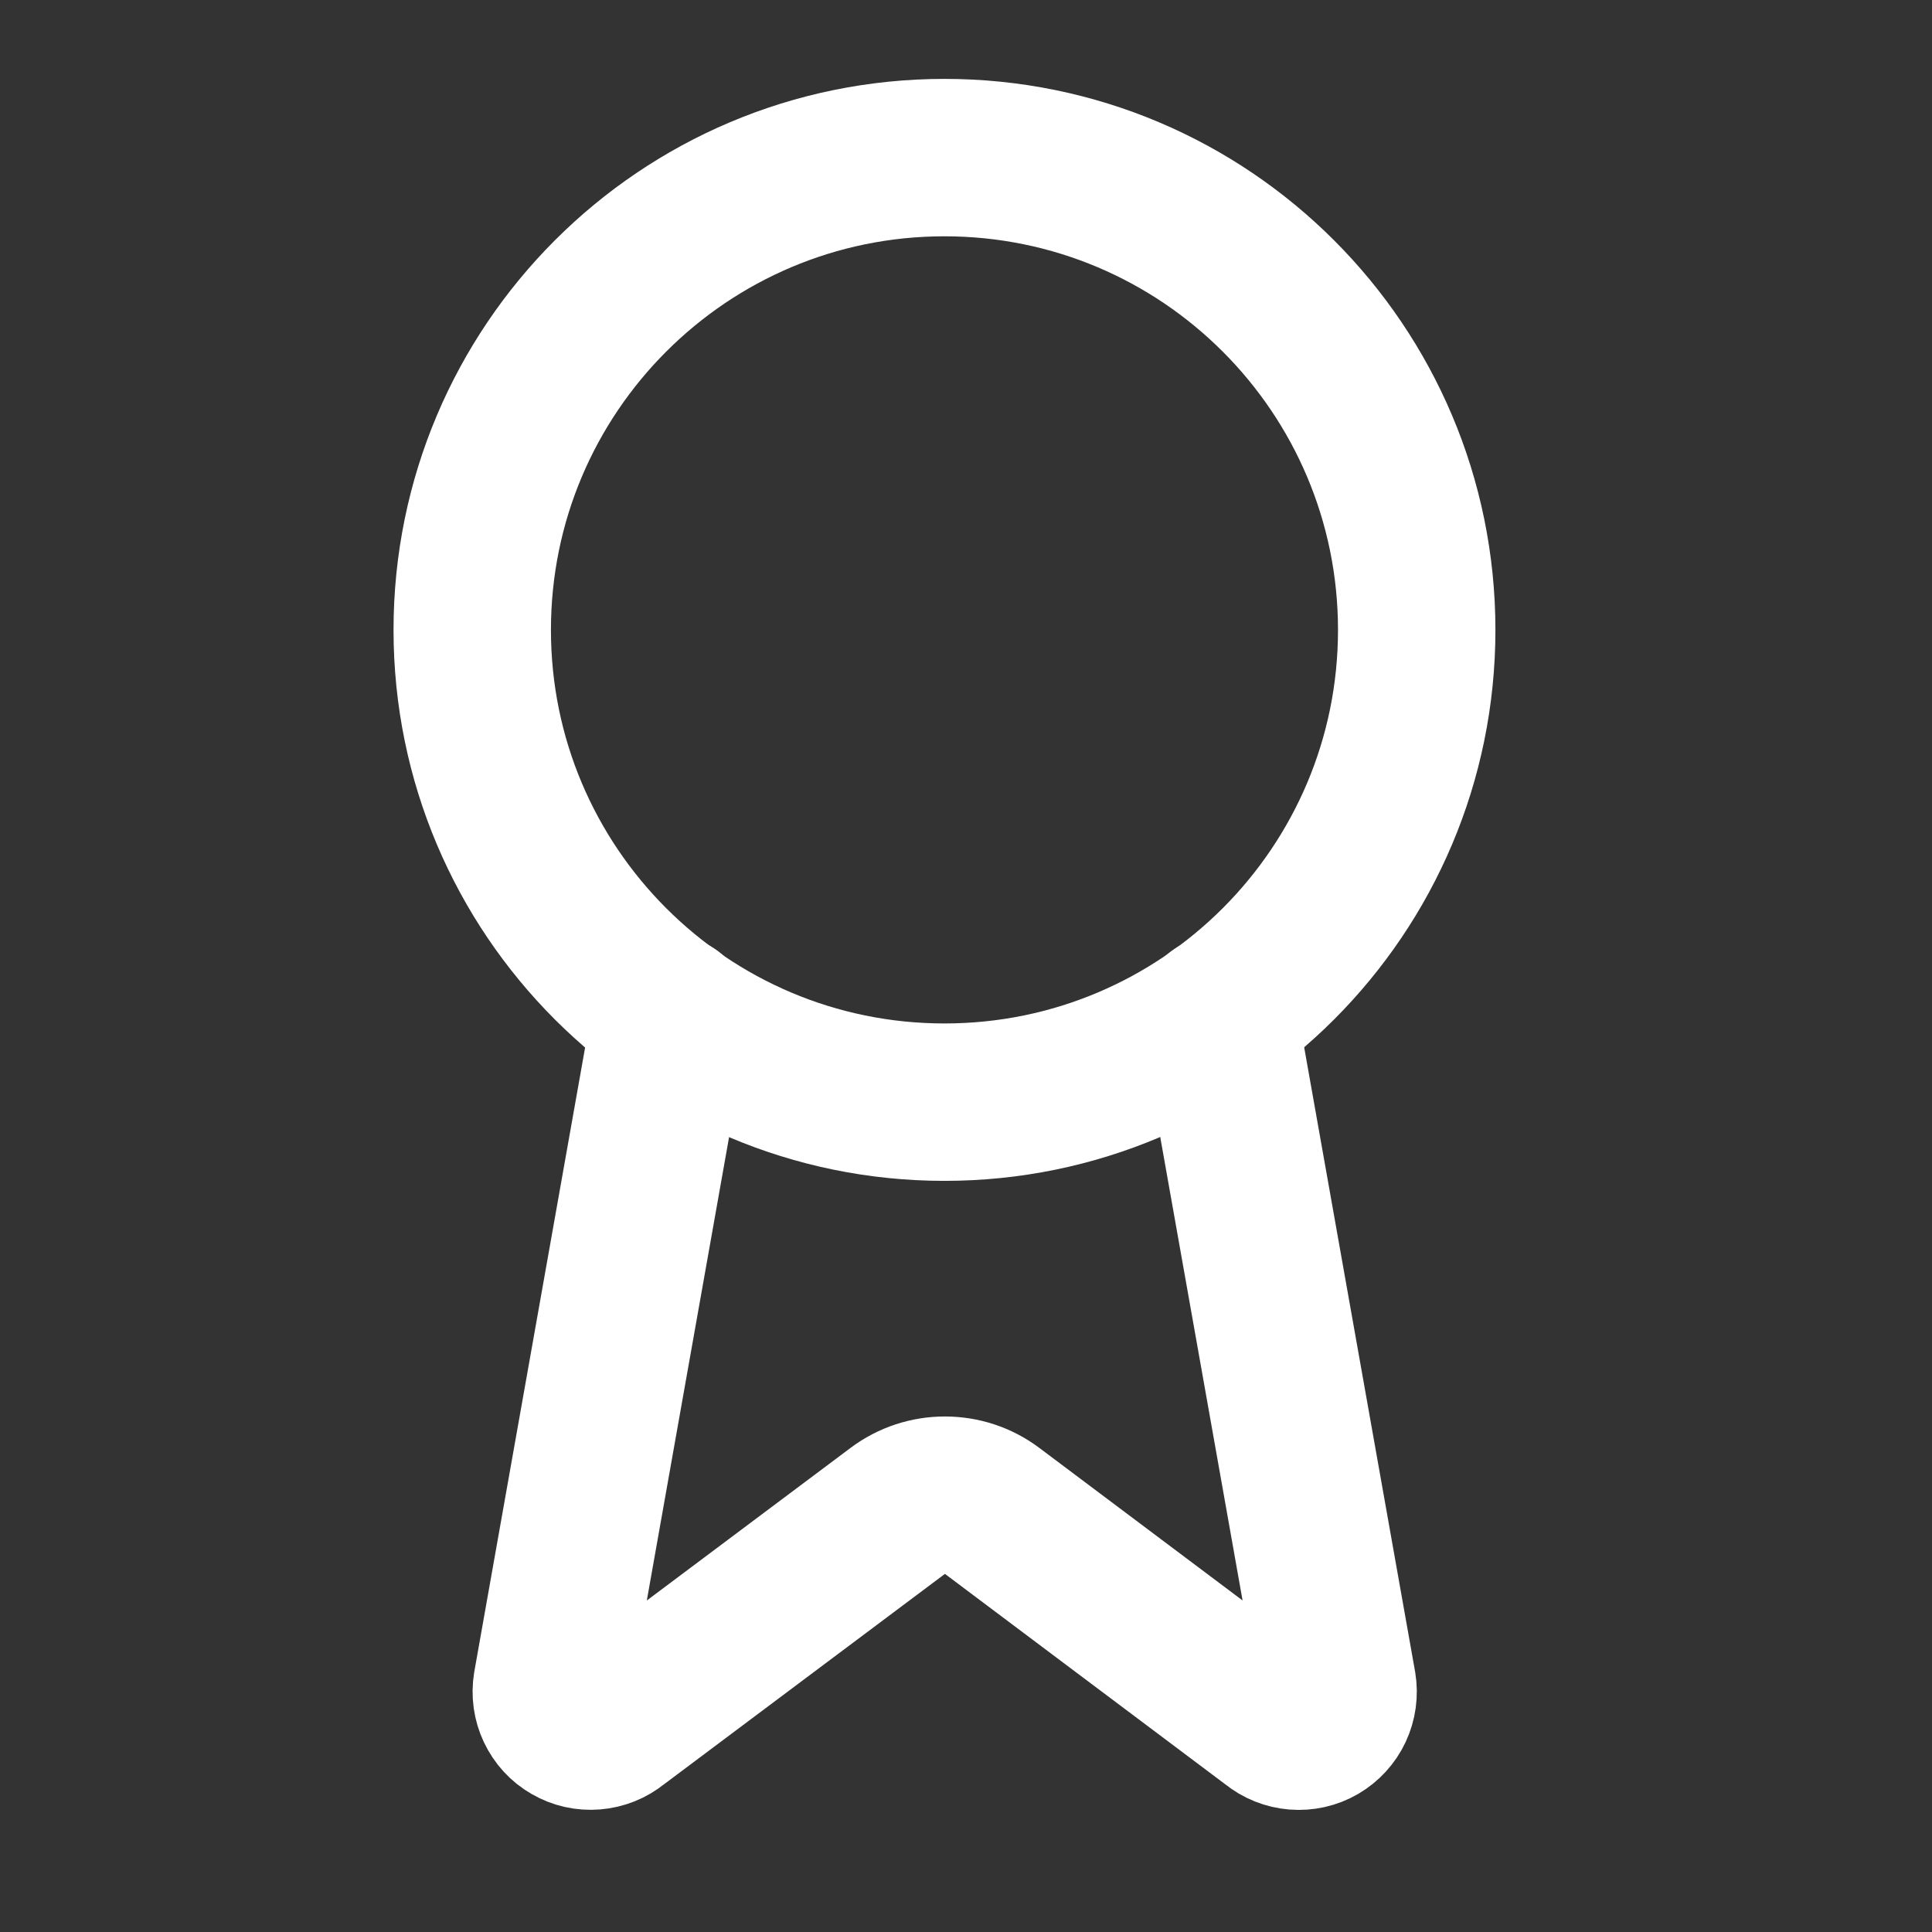
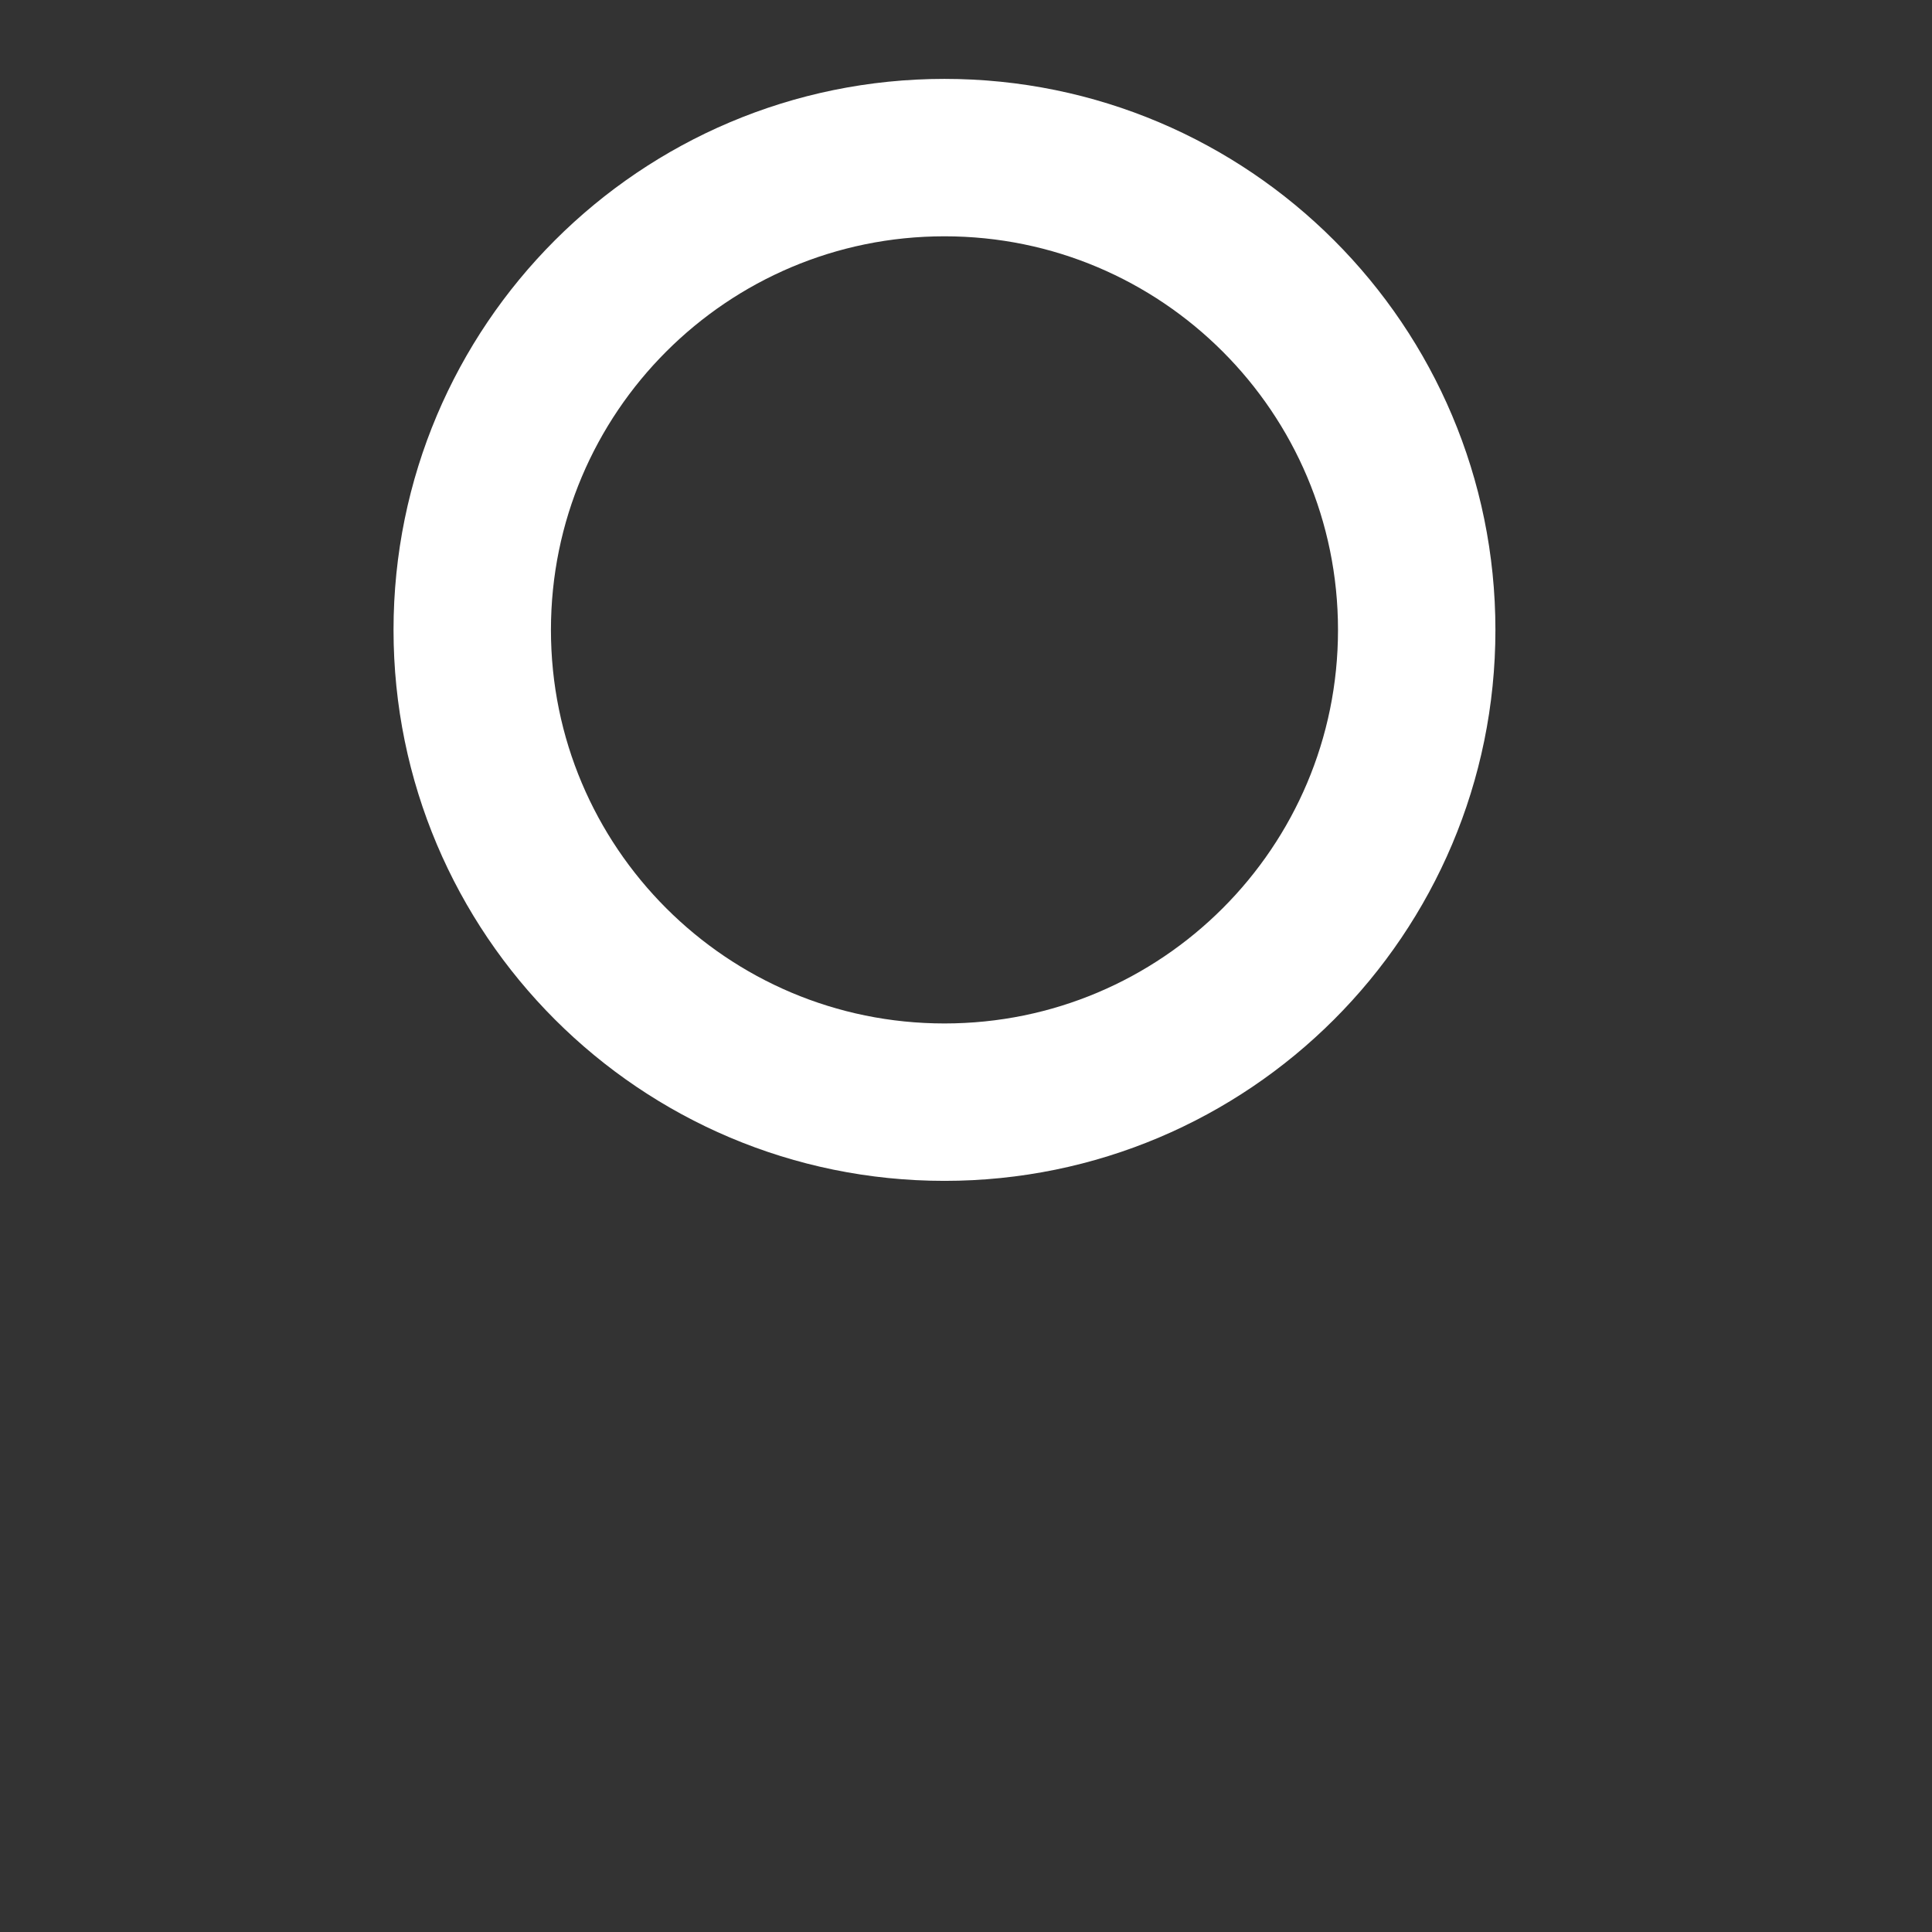
<svg xmlns="http://www.w3.org/2000/svg" width="21" height="21" viewBox="0 0 21 21" fill="none">
  <rect x="0" y="0" width="21" height="21" fill="#333333" stroke="none" />
-   <path d="M13.243 11.024L14.539 18.319C14.553 18.405 14.541 18.493 14.504 18.572C14.467 18.651 14.407 18.716 14.332 18.76C14.257 18.804 14.17 18.823 14.083 18.816C13.996 18.809 13.913 18.776 13.846 18.721L10.783 16.422C10.635 16.311 10.456 16.252 10.271 16.252C10.086 16.252 9.907 16.311 9.759 16.422L6.691 18.72C6.624 18.775 6.541 18.808 6.454 18.815C6.368 18.822 6.281 18.803 6.206 18.759C6.13 18.716 6.07 18.65 6.033 18.571C5.996 18.493 5.984 18.405 5.998 18.319L7.293 11.024" stroke="white" stroke-width="1.711" stroke-linecap="round" stroke-linejoin="round" />
  <path d="M10.266 11.98C13.101 11.98 15.399 9.682 15.399 6.847C15.399 4.012 13.101 1.713 10.266 1.713C7.431 1.713 5.133 4.012 5.133 6.847C5.133 9.682 7.431 11.98 10.266 11.98Z" stroke="white" stroke-width="1.711" stroke-linecap="round" stroke-linejoin="round" />
</svg>